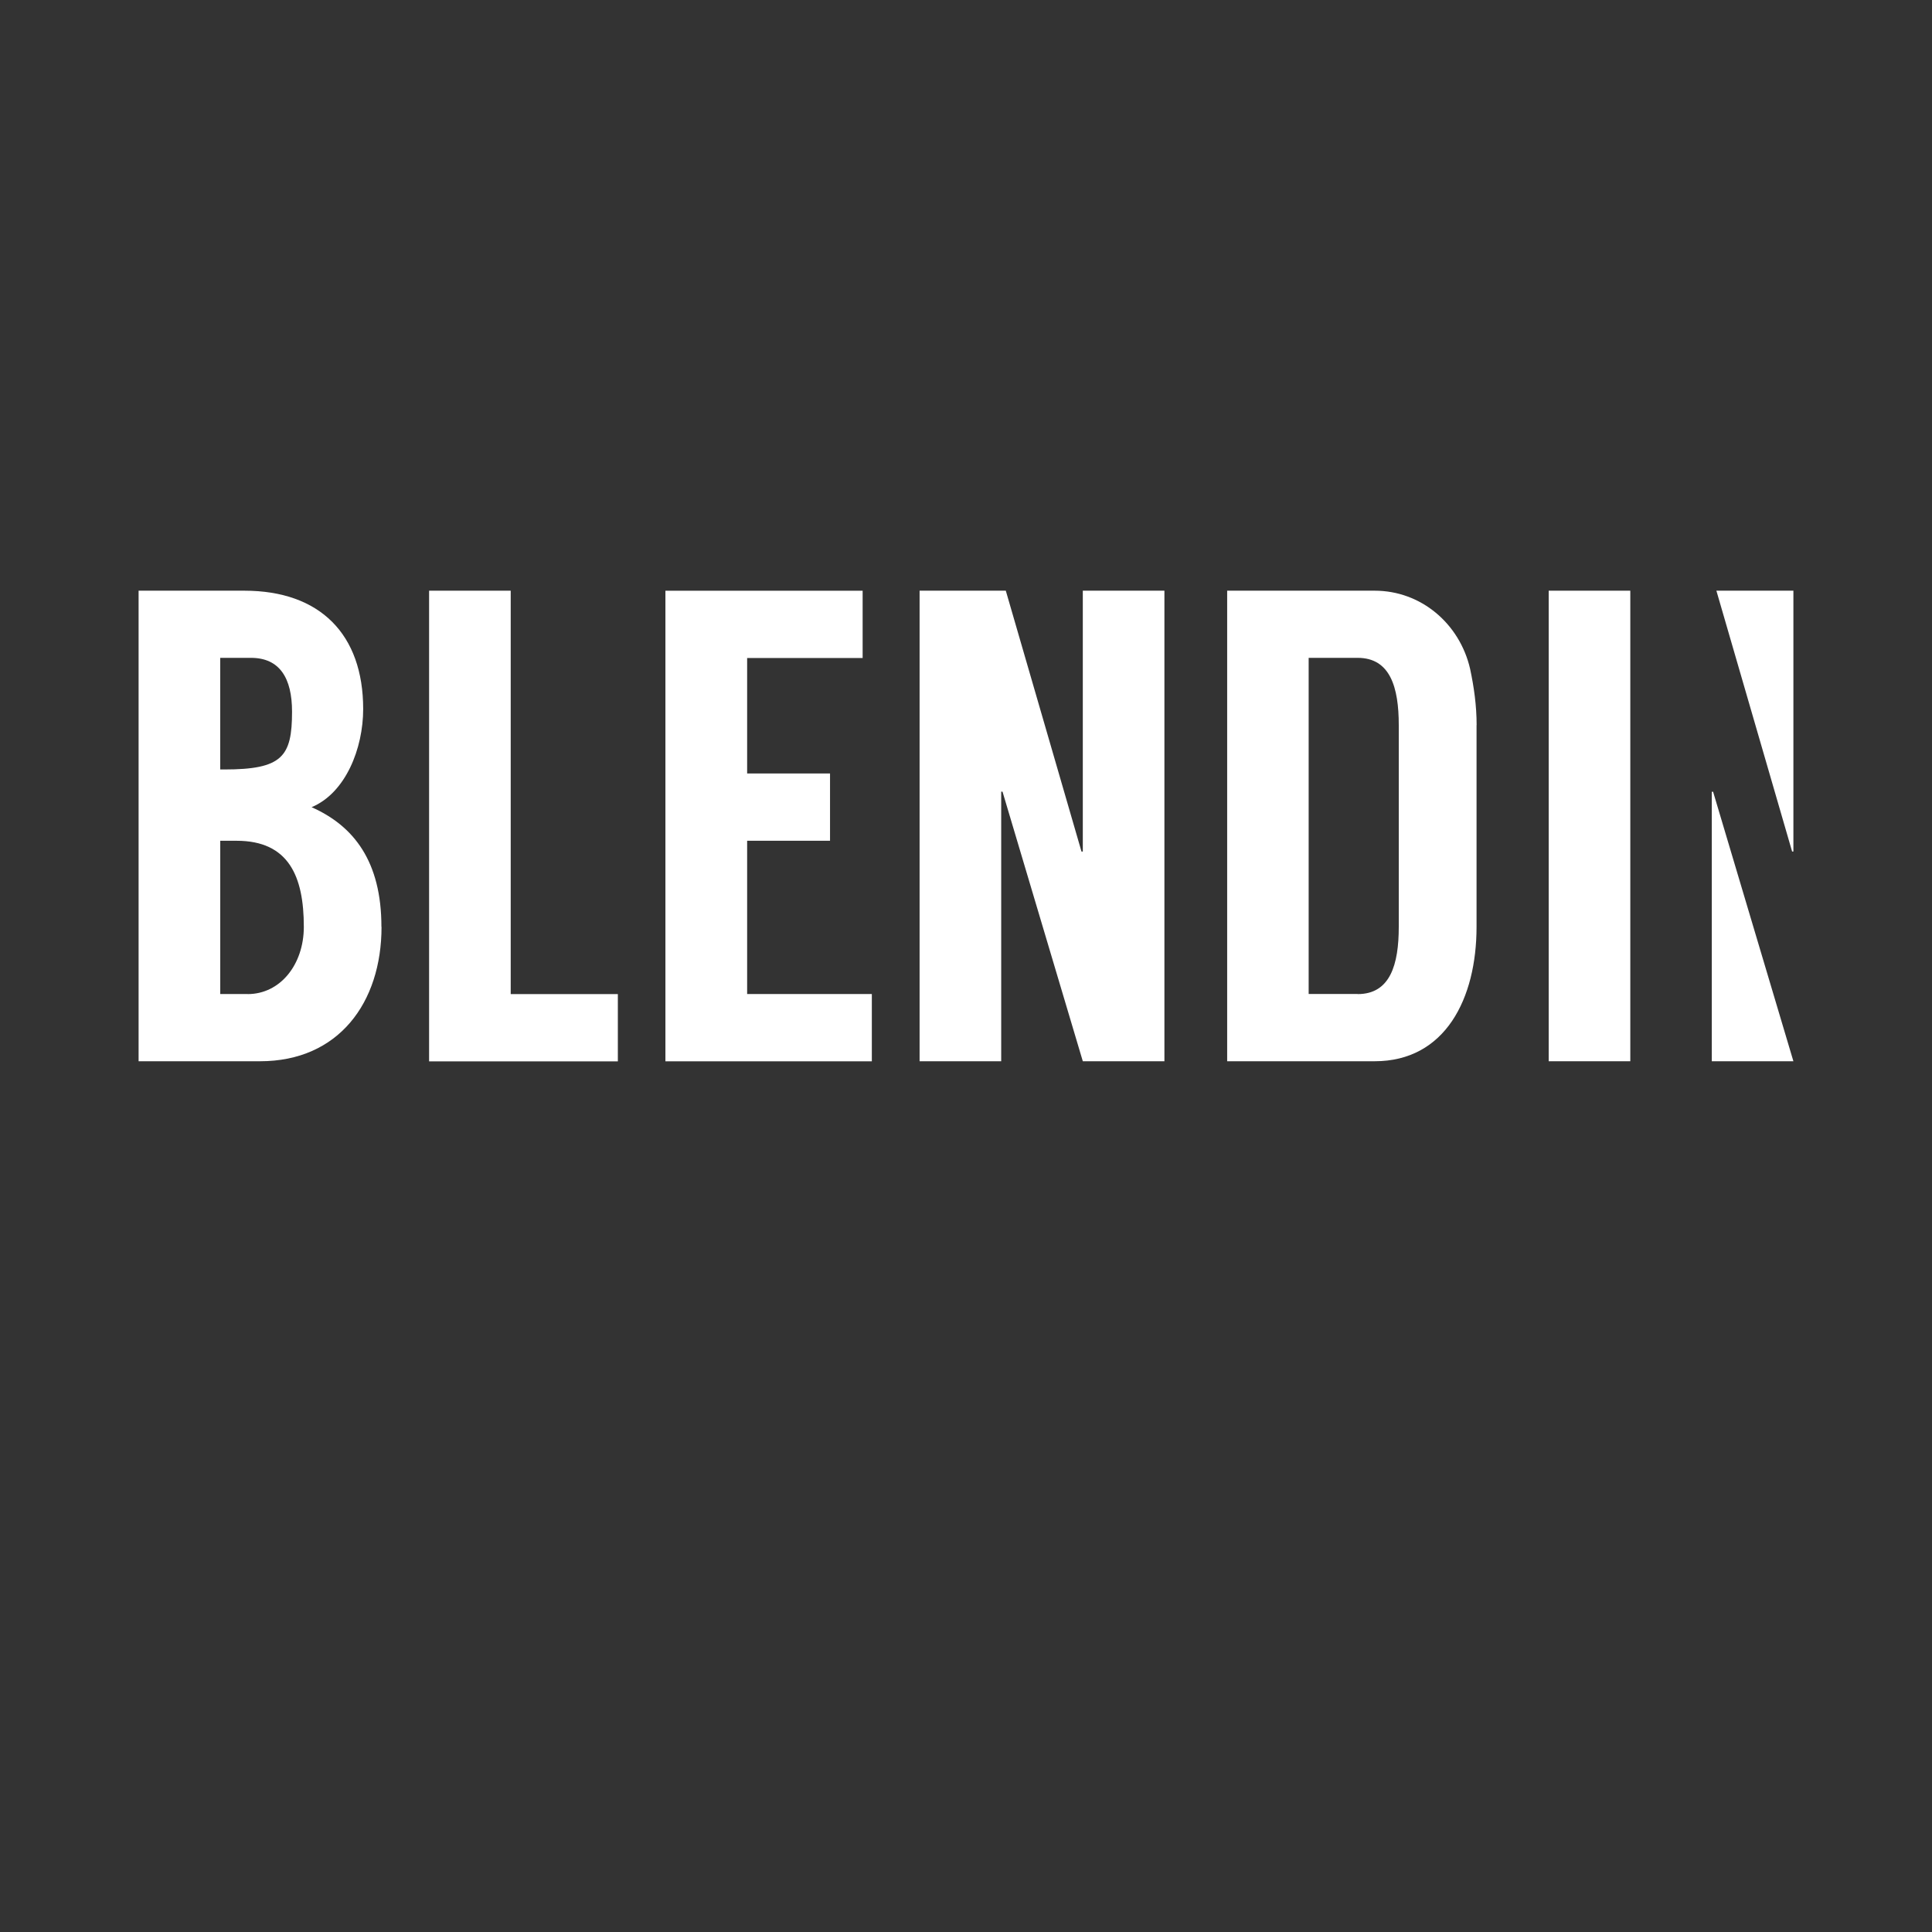
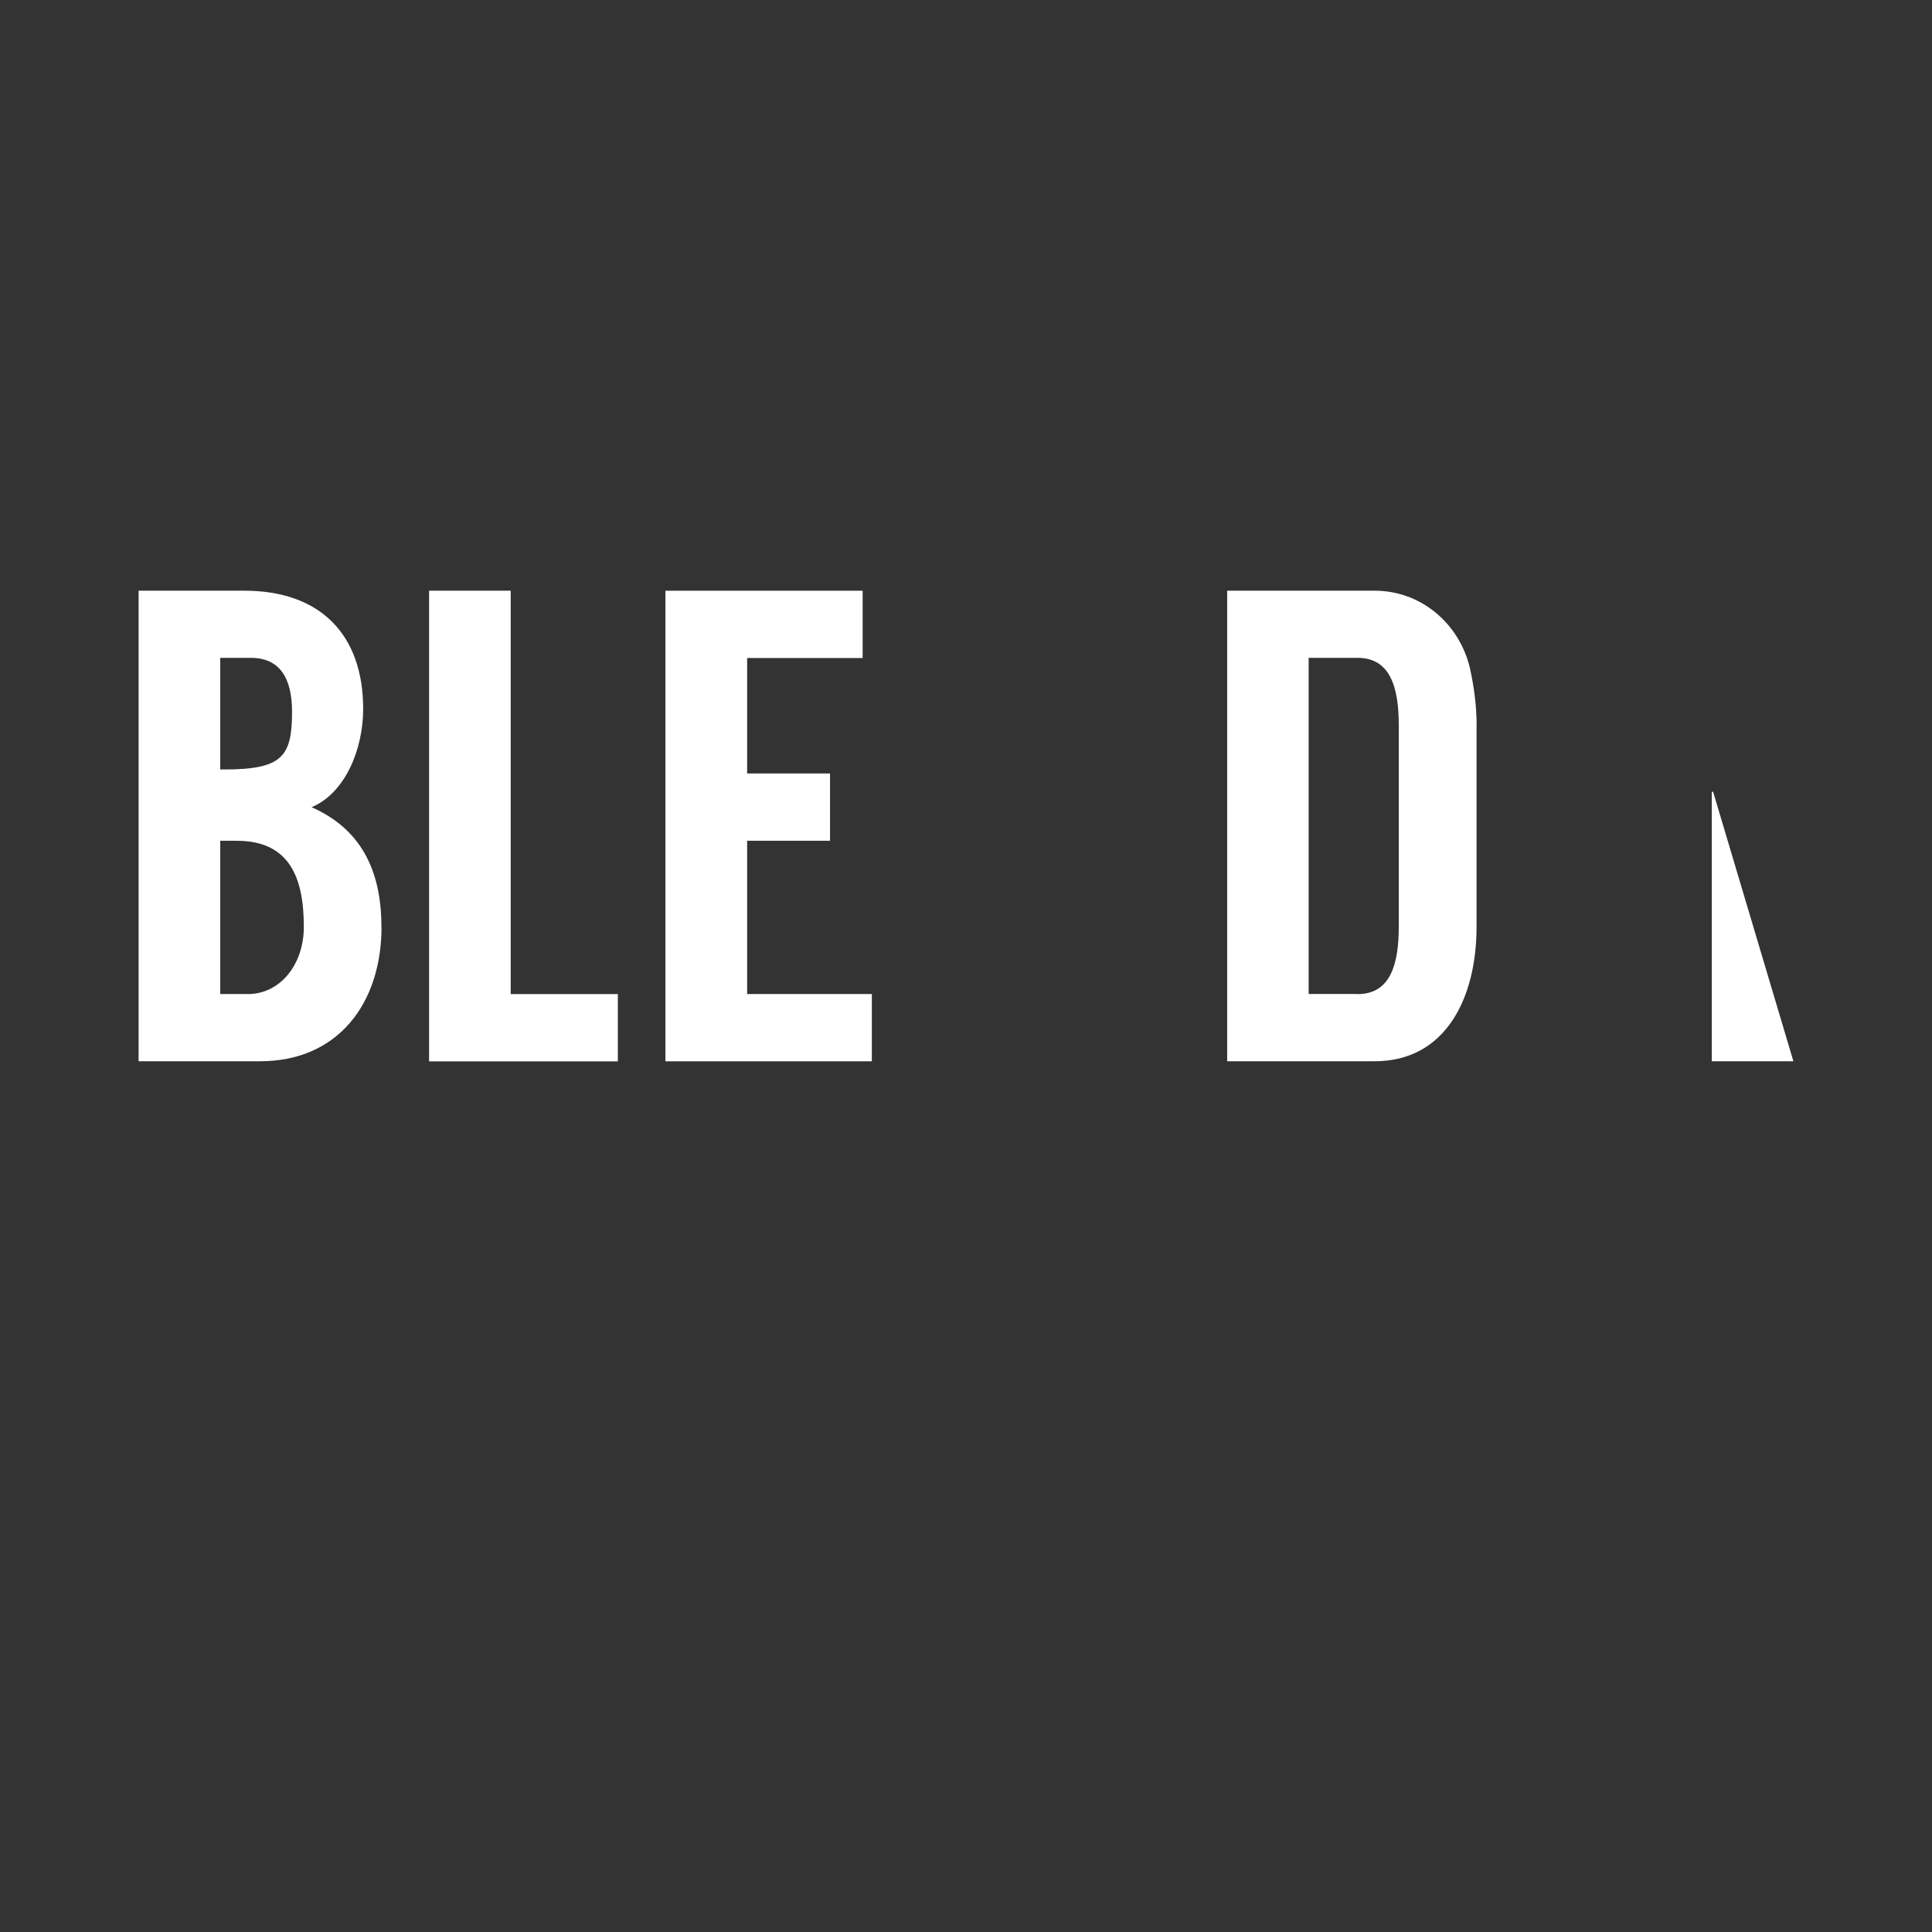
<svg xmlns="http://www.w3.org/2000/svg" id="Laag_1" data-name="Laag 1" viewBox="0 0 500 500">
  <rect x="0" y="0" width="500" height="500" fill="#333333" stroke="none" />
  <defs>
    <style>      .cls-1 {        fill: #fff;      }    </style>
  </defs>
  <path class="cls-1" d="M98.74,239.86c0,19.67-11.15,34.79-31.42,34.79h-31.45v-121.78h27.37c19.6,0,30.75,11.3,30.75,30.62,0,10.26-4.57,21.74-13.35,25.41,10.97,4.86,18.07,14.09,18.07,30.96h.03ZM56.99,199.14h1.01c15.05,0,17.58-3.3,17.58-14.96,0-8.69-3.2-13.93-10.64-13.93h-7.95v28.89ZM64.09,257.27c8.44,0,14.54-7.65,14.54-17.41,0-13.05-3.9-22.27-17.4-22.27h-4.23v39.66h7.1v.03Z" />
  <path class="cls-1" d="M159.9,257.27v17.41h-48.85v-121.81h21.12v104.4h27.73Z" />
  <path class="cls-1" d="M193.36,170.25v29.93h21.45v17.41h-21.45v39.66h32.27v17.41h-53.42v-121.78h51.04v17.41h-29.92l.03-.03Z" />
-   <path class="cls-1" d="M301.35,152.87v121.78h-21.12l-20.78-69.77h-.34v69.77h-21.12v-121.78h22.31l19.59,67.51h.34v-67.51h21.12Z" />
  <path class="cls-1" d="M382.13,187.66v52.2c0,18.6-8.11,34.79-26.36,34.79h-38.18v-121.78h38.18c12,0,21.97,8.53,24.68,20.17,1.01,4.7,1.7,9.57,1.7,14.62h-.03ZM351.36,257.27c8.44,0,10.64-7.65,10.64-17.41v-52.2c0-9.75-2.19-17.41-10.64-17.41h-12.68v86.99h12.68v.03Z" />
-   <path class="cls-1" d="M421.92,274.65h-21.12v-121.78h21.12v121.78Z" />
-   <path class="cls-1" d="M464.13,220.38v-67.51h-19.93l19.6,67.51h.33Z" />
  <path class="cls-1" d="M443.01,204.91v69.74h21.12l-20.78-69.74h-.34Z" />
</svg>